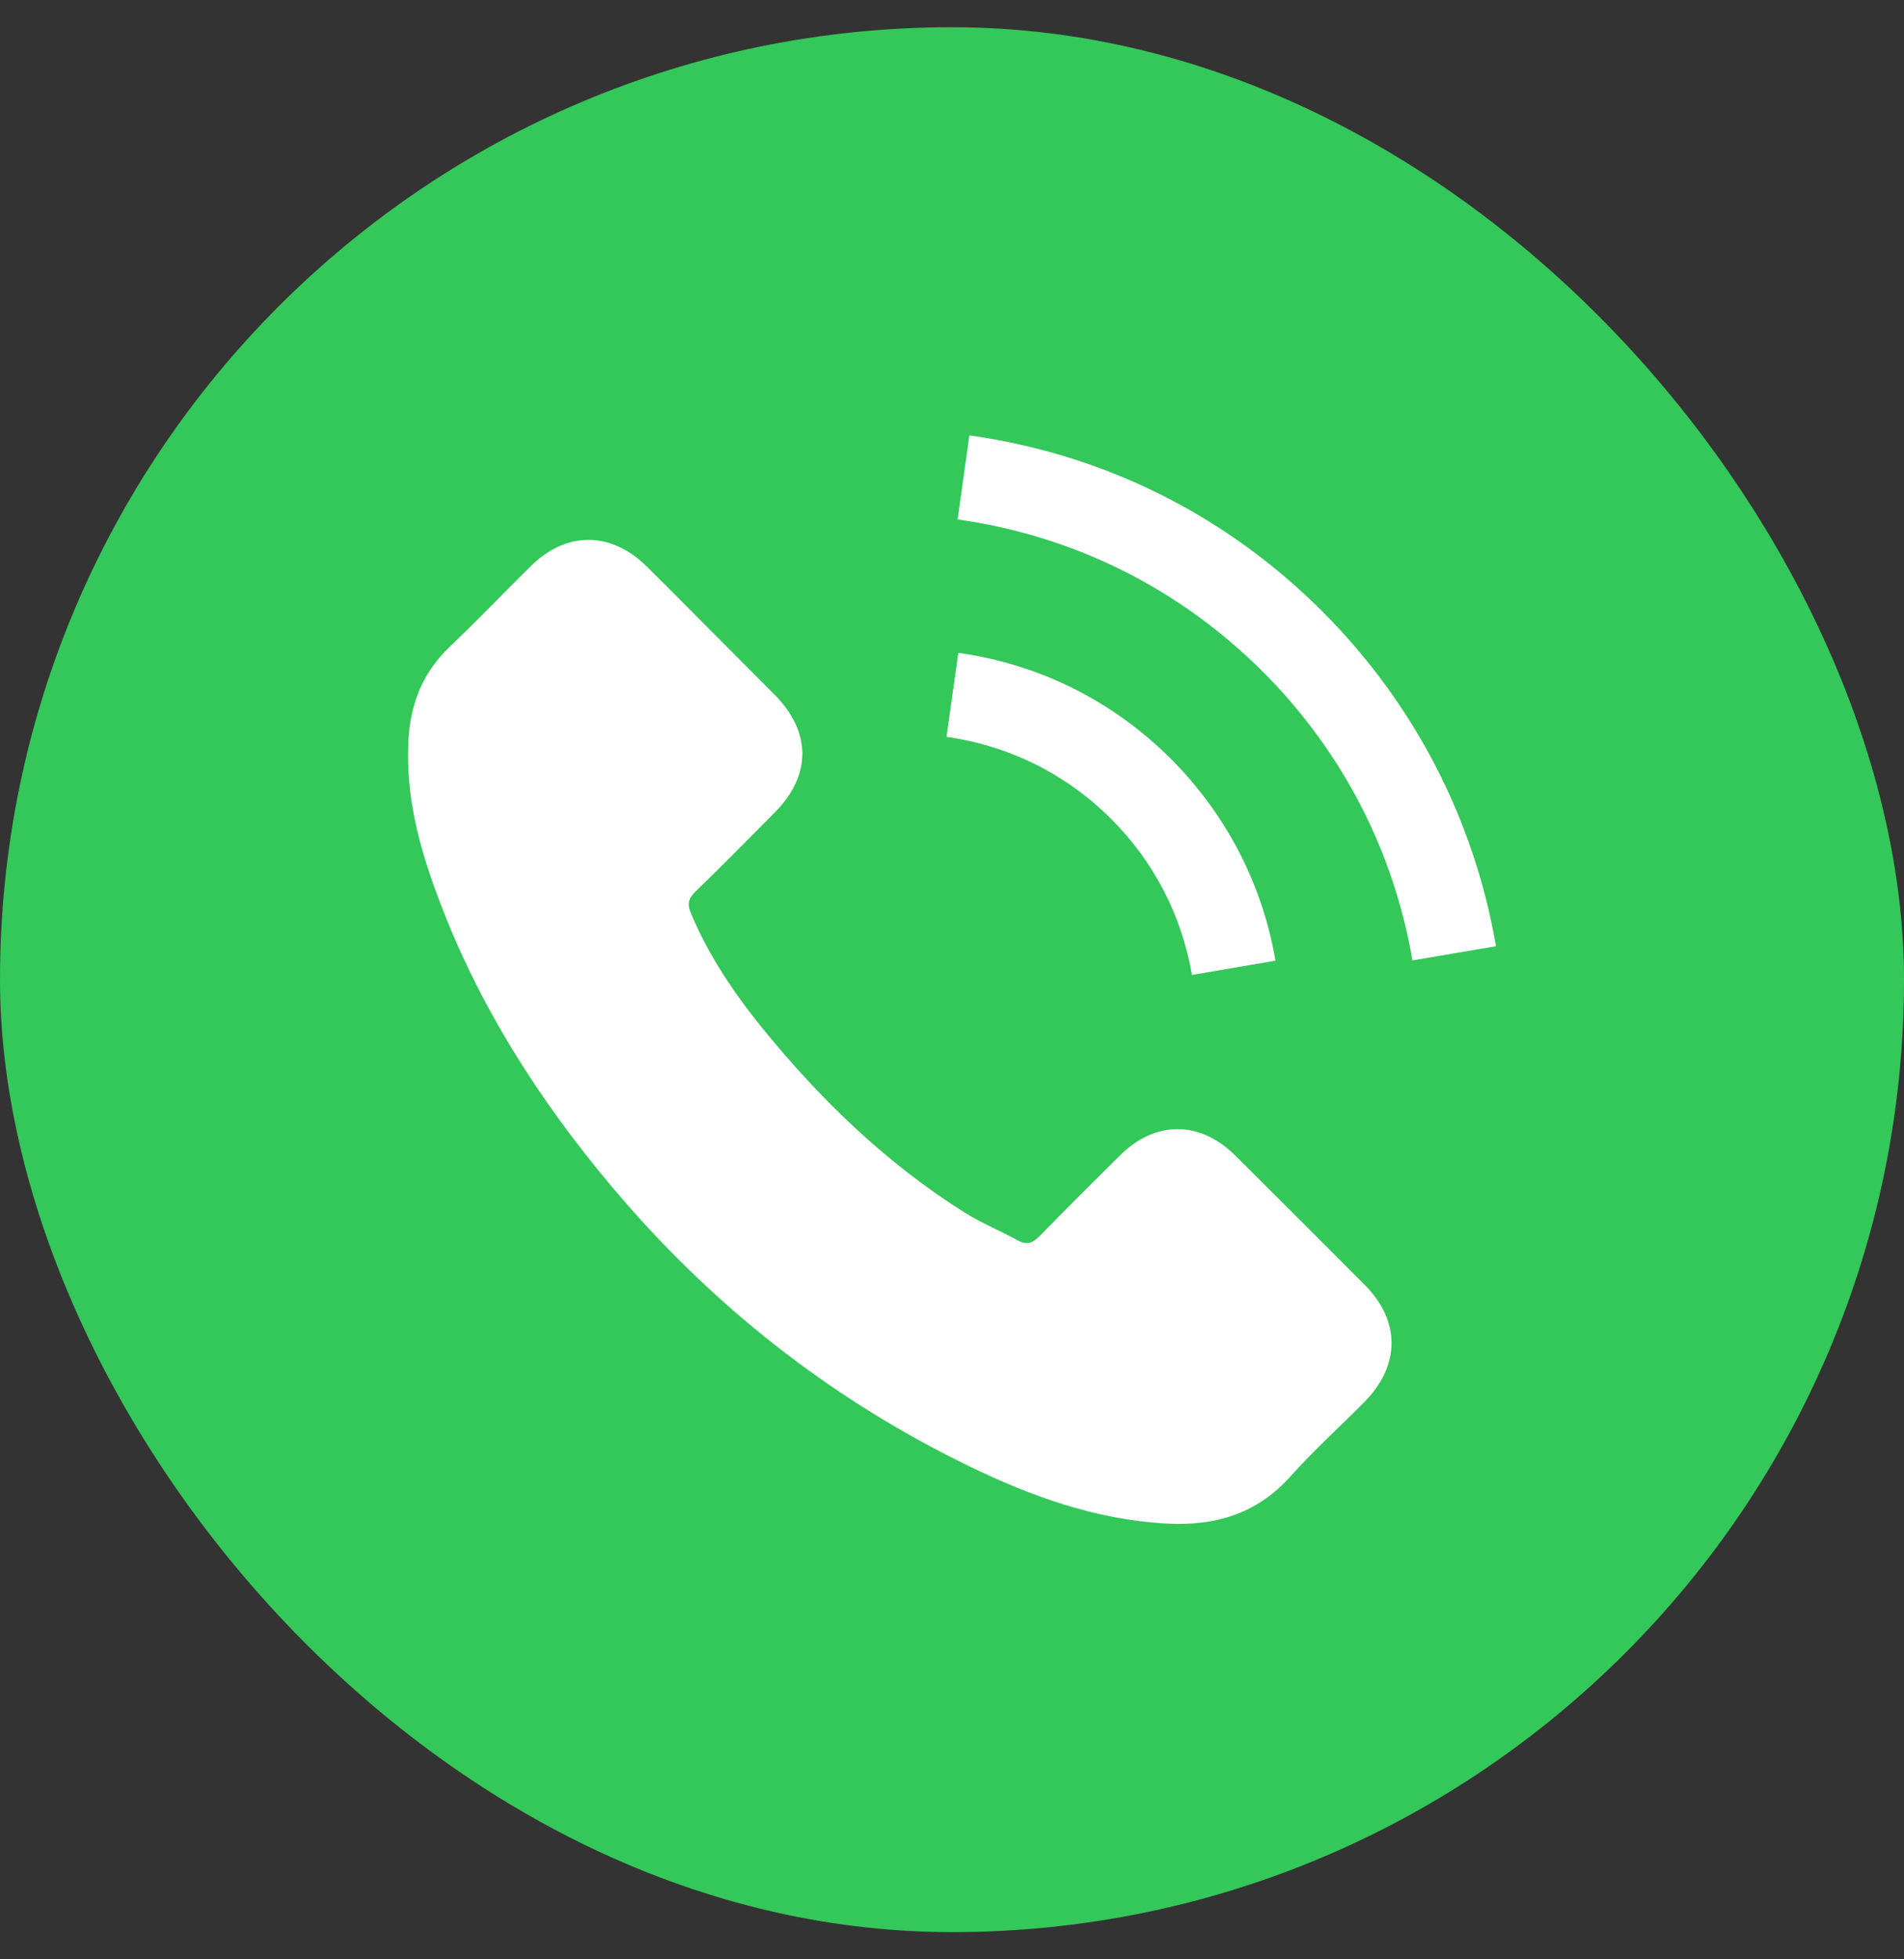
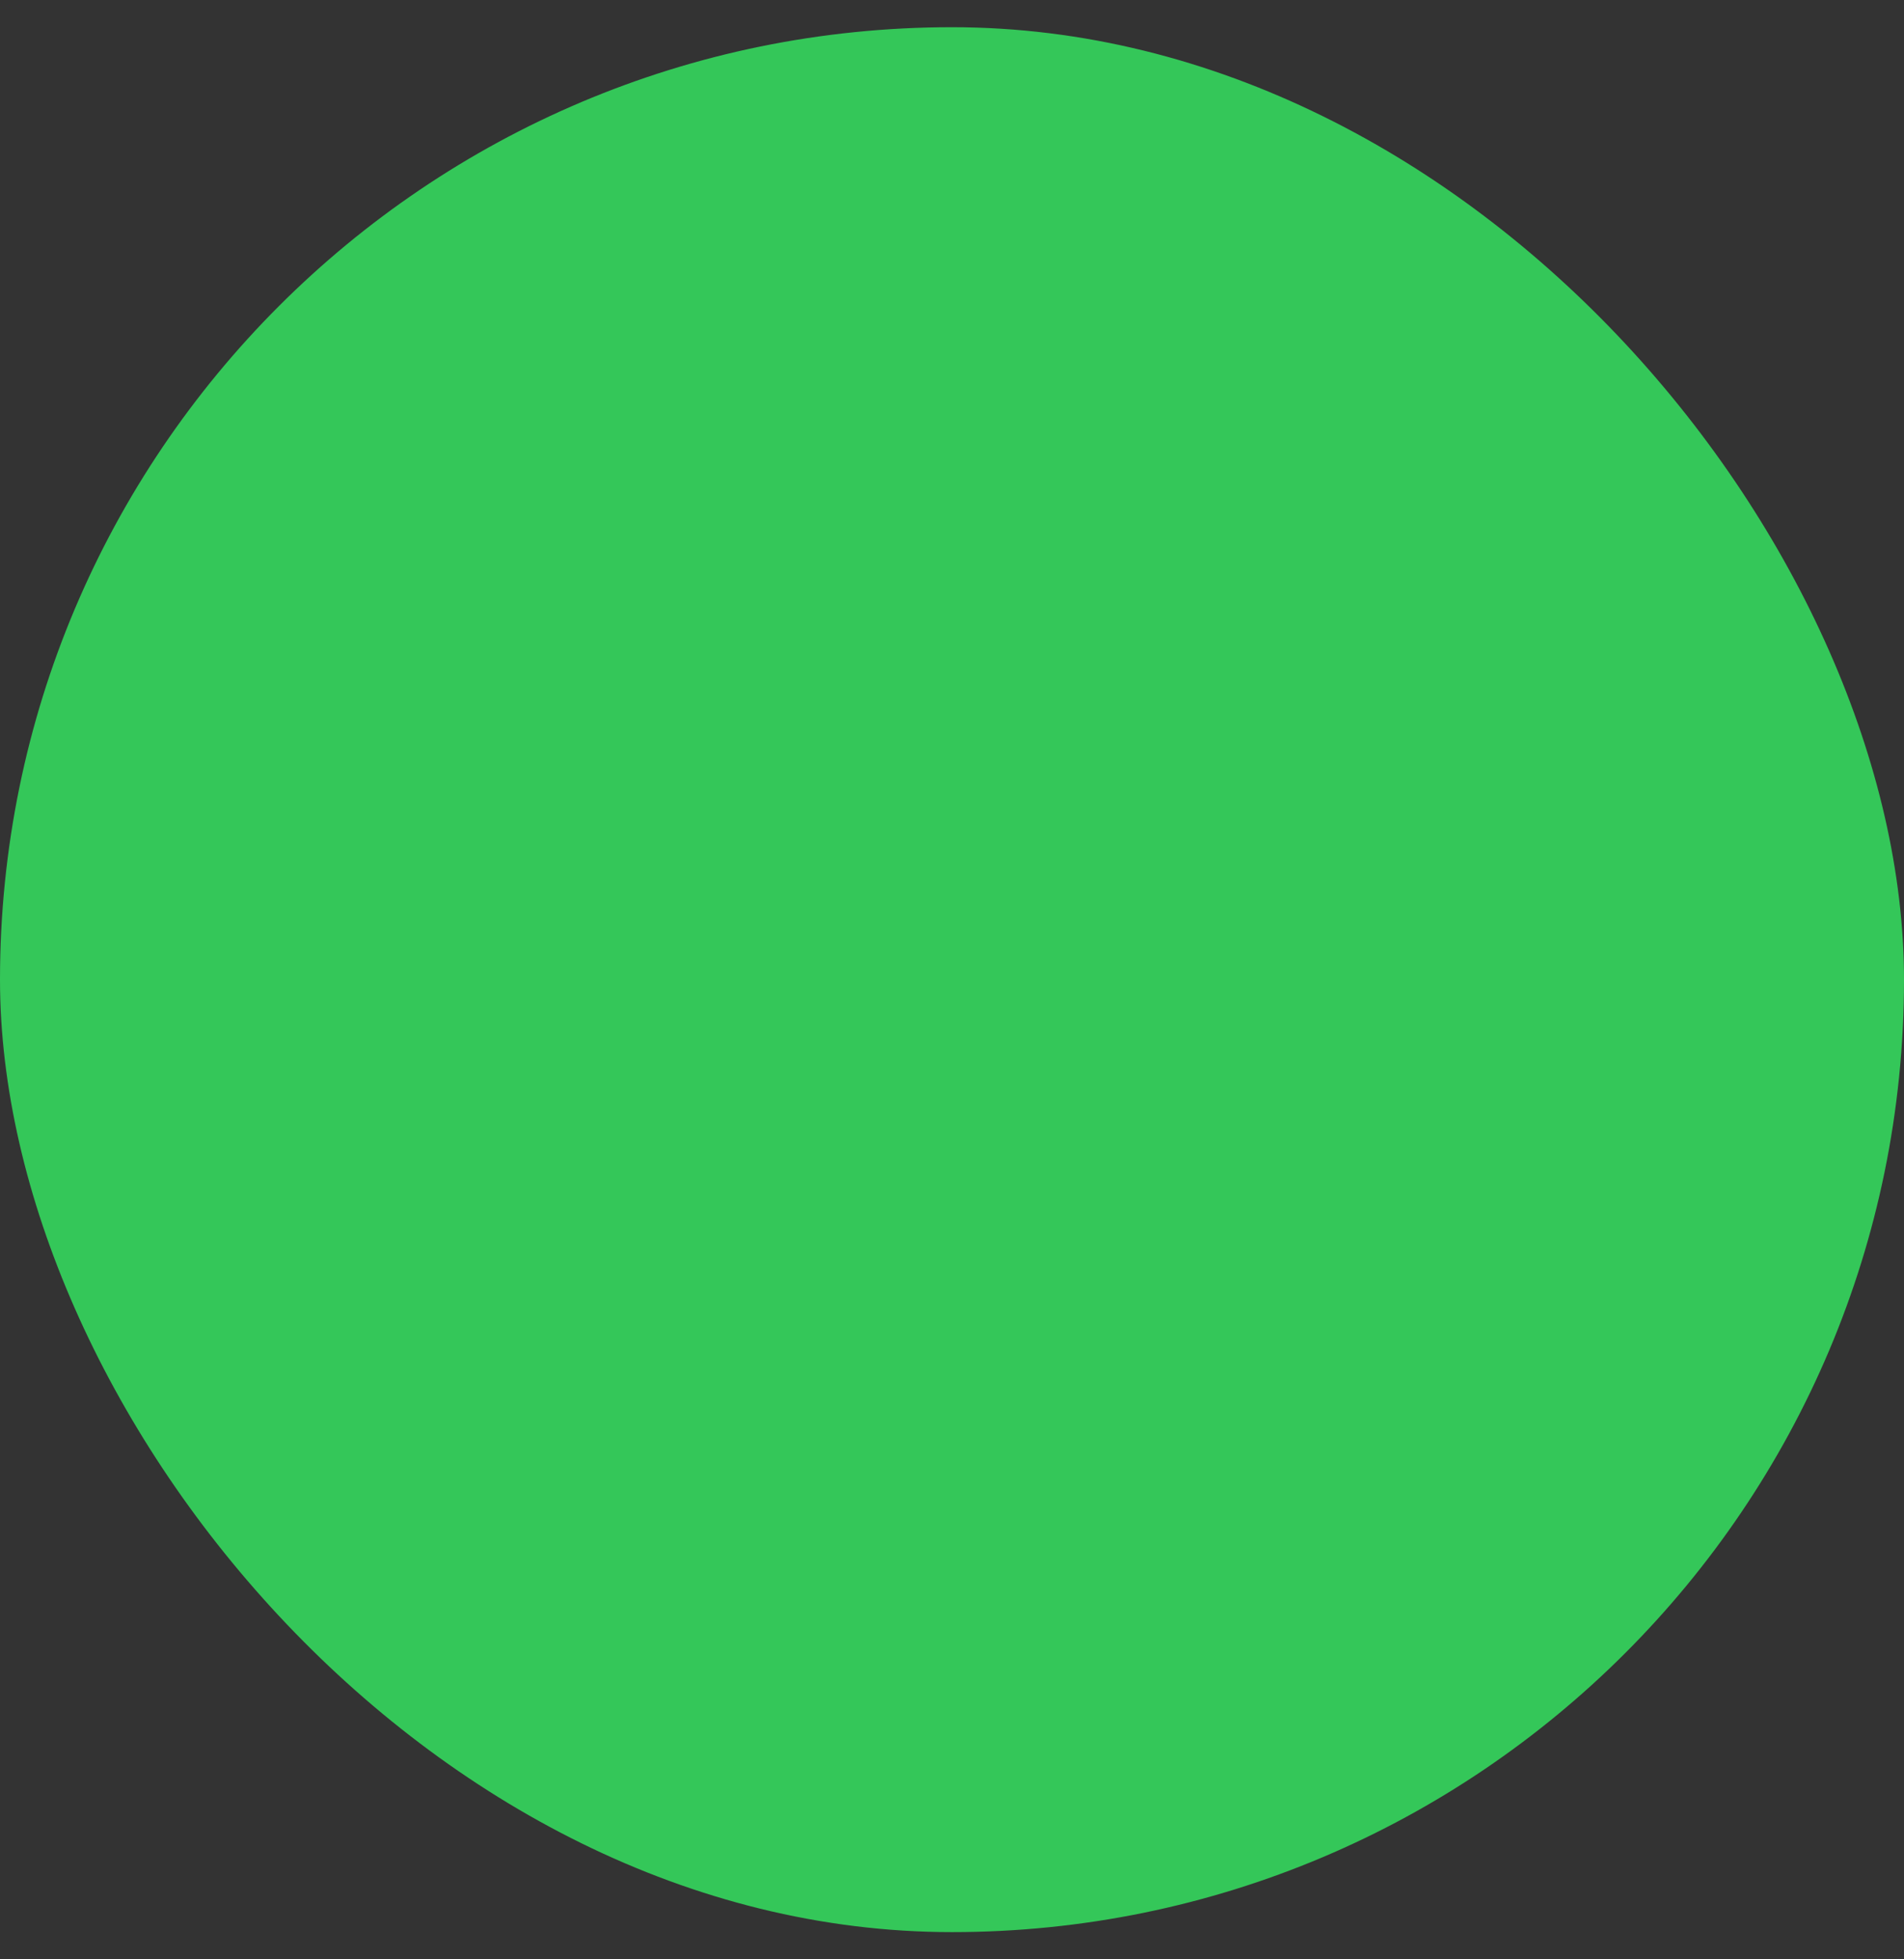
<svg xmlns="http://www.w3.org/2000/svg" width="35" height="36" viewBox="0 0 35 36" fill="none">
  <rect x="0" y="0" width="35" height="36" fill="#333333" stroke="none" />
  <rect y="0.5" width="35" height="35" rx="17.5" fill="#34C759" />
  <g clip-path="url(#clip0_7_323)">
-     <path d="M22.706 21.23C22.052 20.585 21.236 20.585 20.587 21.23C20.092 21.721 19.597 22.213 19.11 22.712C18.977 22.849 18.864 22.878 18.702 22.787C18.381 22.612 18.04 22.471 17.732 22.279C16.296 21.376 15.094 20.215 14.028 18.908C13.5 18.259 13.029 17.564 12.701 16.781C12.634 16.623 12.646 16.519 12.775 16.39C13.271 15.912 13.754 15.421 14.241 14.929C14.919 14.247 14.919 13.448 14.236 12.761C13.849 12.37 13.462 11.987 13.075 11.596C12.676 11.196 12.28 10.793 11.877 10.397C11.223 9.76 10.407 9.76 9.758 10.401C9.259 10.893 8.78 11.396 8.272 11.879C7.802 12.324 7.565 12.869 7.515 13.506C7.436 14.542 7.69 15.52 8.048 16.473C8.78 18.446 9.896 20.198 11.248 21.805C13.075 23.977 15.256 25.696 17.807 26.936C18.956 27.494 20.146 27.923 21.44 27.993C22.331 28.043 23.105 27.819 23.725 27.123C24.15 26.649 24.628 26.216 25.078 25.763C25.744 25.088 25.748 24.273 25.086 23.607C24.295 22.812 23.5 22.021 22.706 21.23ZM21.911 17.913L23.446 17.651C23.205 16.24 22.539 14.963 21.528 13.947C20.458 12.878 19.106 12.203 17.616 11.995L17.399 13.539C18.552 13.702 19.601 14.222 20.429 15.05C21.212 15.832 21.723 16.823 21.911 17.913ZM24.312 11.238C22.539 9.465 20.296 8.345 17.82 8L17.603 9.544C19.742 9.844 21.682 10.813 23.213 12.341C24.666 13.793 25.619 15.629 25.964 17.647L27.5 17.385C27.096 15.046 25.993 12.923 24.312 11.238Z" fill="white" />
+     <path d="M22.706 21.23C22.052 20.585 21.236 20.585 20.587 21.23C20.092 21.721 19.597 22.213 19.11 22.712C18.977 22.849 18.864 22.878 18.702 22.787C18.381 22.612 18.04 22.471 17.732 22.279C16.296 21.376 15.094 20.215 14.028 18.908C13.5 18.259 13.029 17.564 12.701 16.781C12.634 16.623 12.646 16.519 12.775 16.39C13.271 15.912 13.754 15.421 14.241 14.929C14.919 14.247 14.919 13.448 14.236 12.761C13.849 12.37 13.462 11.987 13.075 11.596C12.676 11.196 12.28 10.793 11.877 10.397C11.223 9.76 10.407 9.76 9.758 10.401C9.259 10.893 8.78 11.396 8.272 11.879C7.802 12.324 7.565 12.869 7.515 13.506C7.436 14.542 7.69 15.52 8.048 16.473C8.78 18.446 9.896 20.198 11.248 21.805C13.075 23.977 15.256 25.696 17.807 26.936C18.956 27.494 20.146 27.923 21.44 27.993C22.331 28.043 23.105 27.819 23.725 27.123C24.15 26.649 24.628 26.216 25.078 25.763C25.744 25.088 25.748 24.273 25.086 23.607C24.295 22.812 23.5 22.021 22.706 21.23ZM21.911 17.913L23.446 17.651C23.205 16.24 22.539 14.963 21.528 13.947C20.458 12.878 19.106 12.203 17.616 11.995L17.399 13.539C18.552 13.702 19.601 14.222 20.429 15.05C21.212 15.832 21.723 16.823 21.911 17.913ZM24.312 11.238C22.539 9.465 20.296 8.345 17.82 8C19.742 9.844 21.682 10.813 23.213 12.341C24.666 13.793 25.619 15.629 25.964 17.647L27.5 17.385C27.096 15.046 25.993 12.923 24.312 11.238Z" fill="white" />
  </g>
  <defs>
    <clipPath id="clip0_7_323">
-       <rect width="20" height="20" fill="white" transform="translate(7.5 8)" />
-     </clipPath>
+       </clipPath>
  </defs>
</svg>